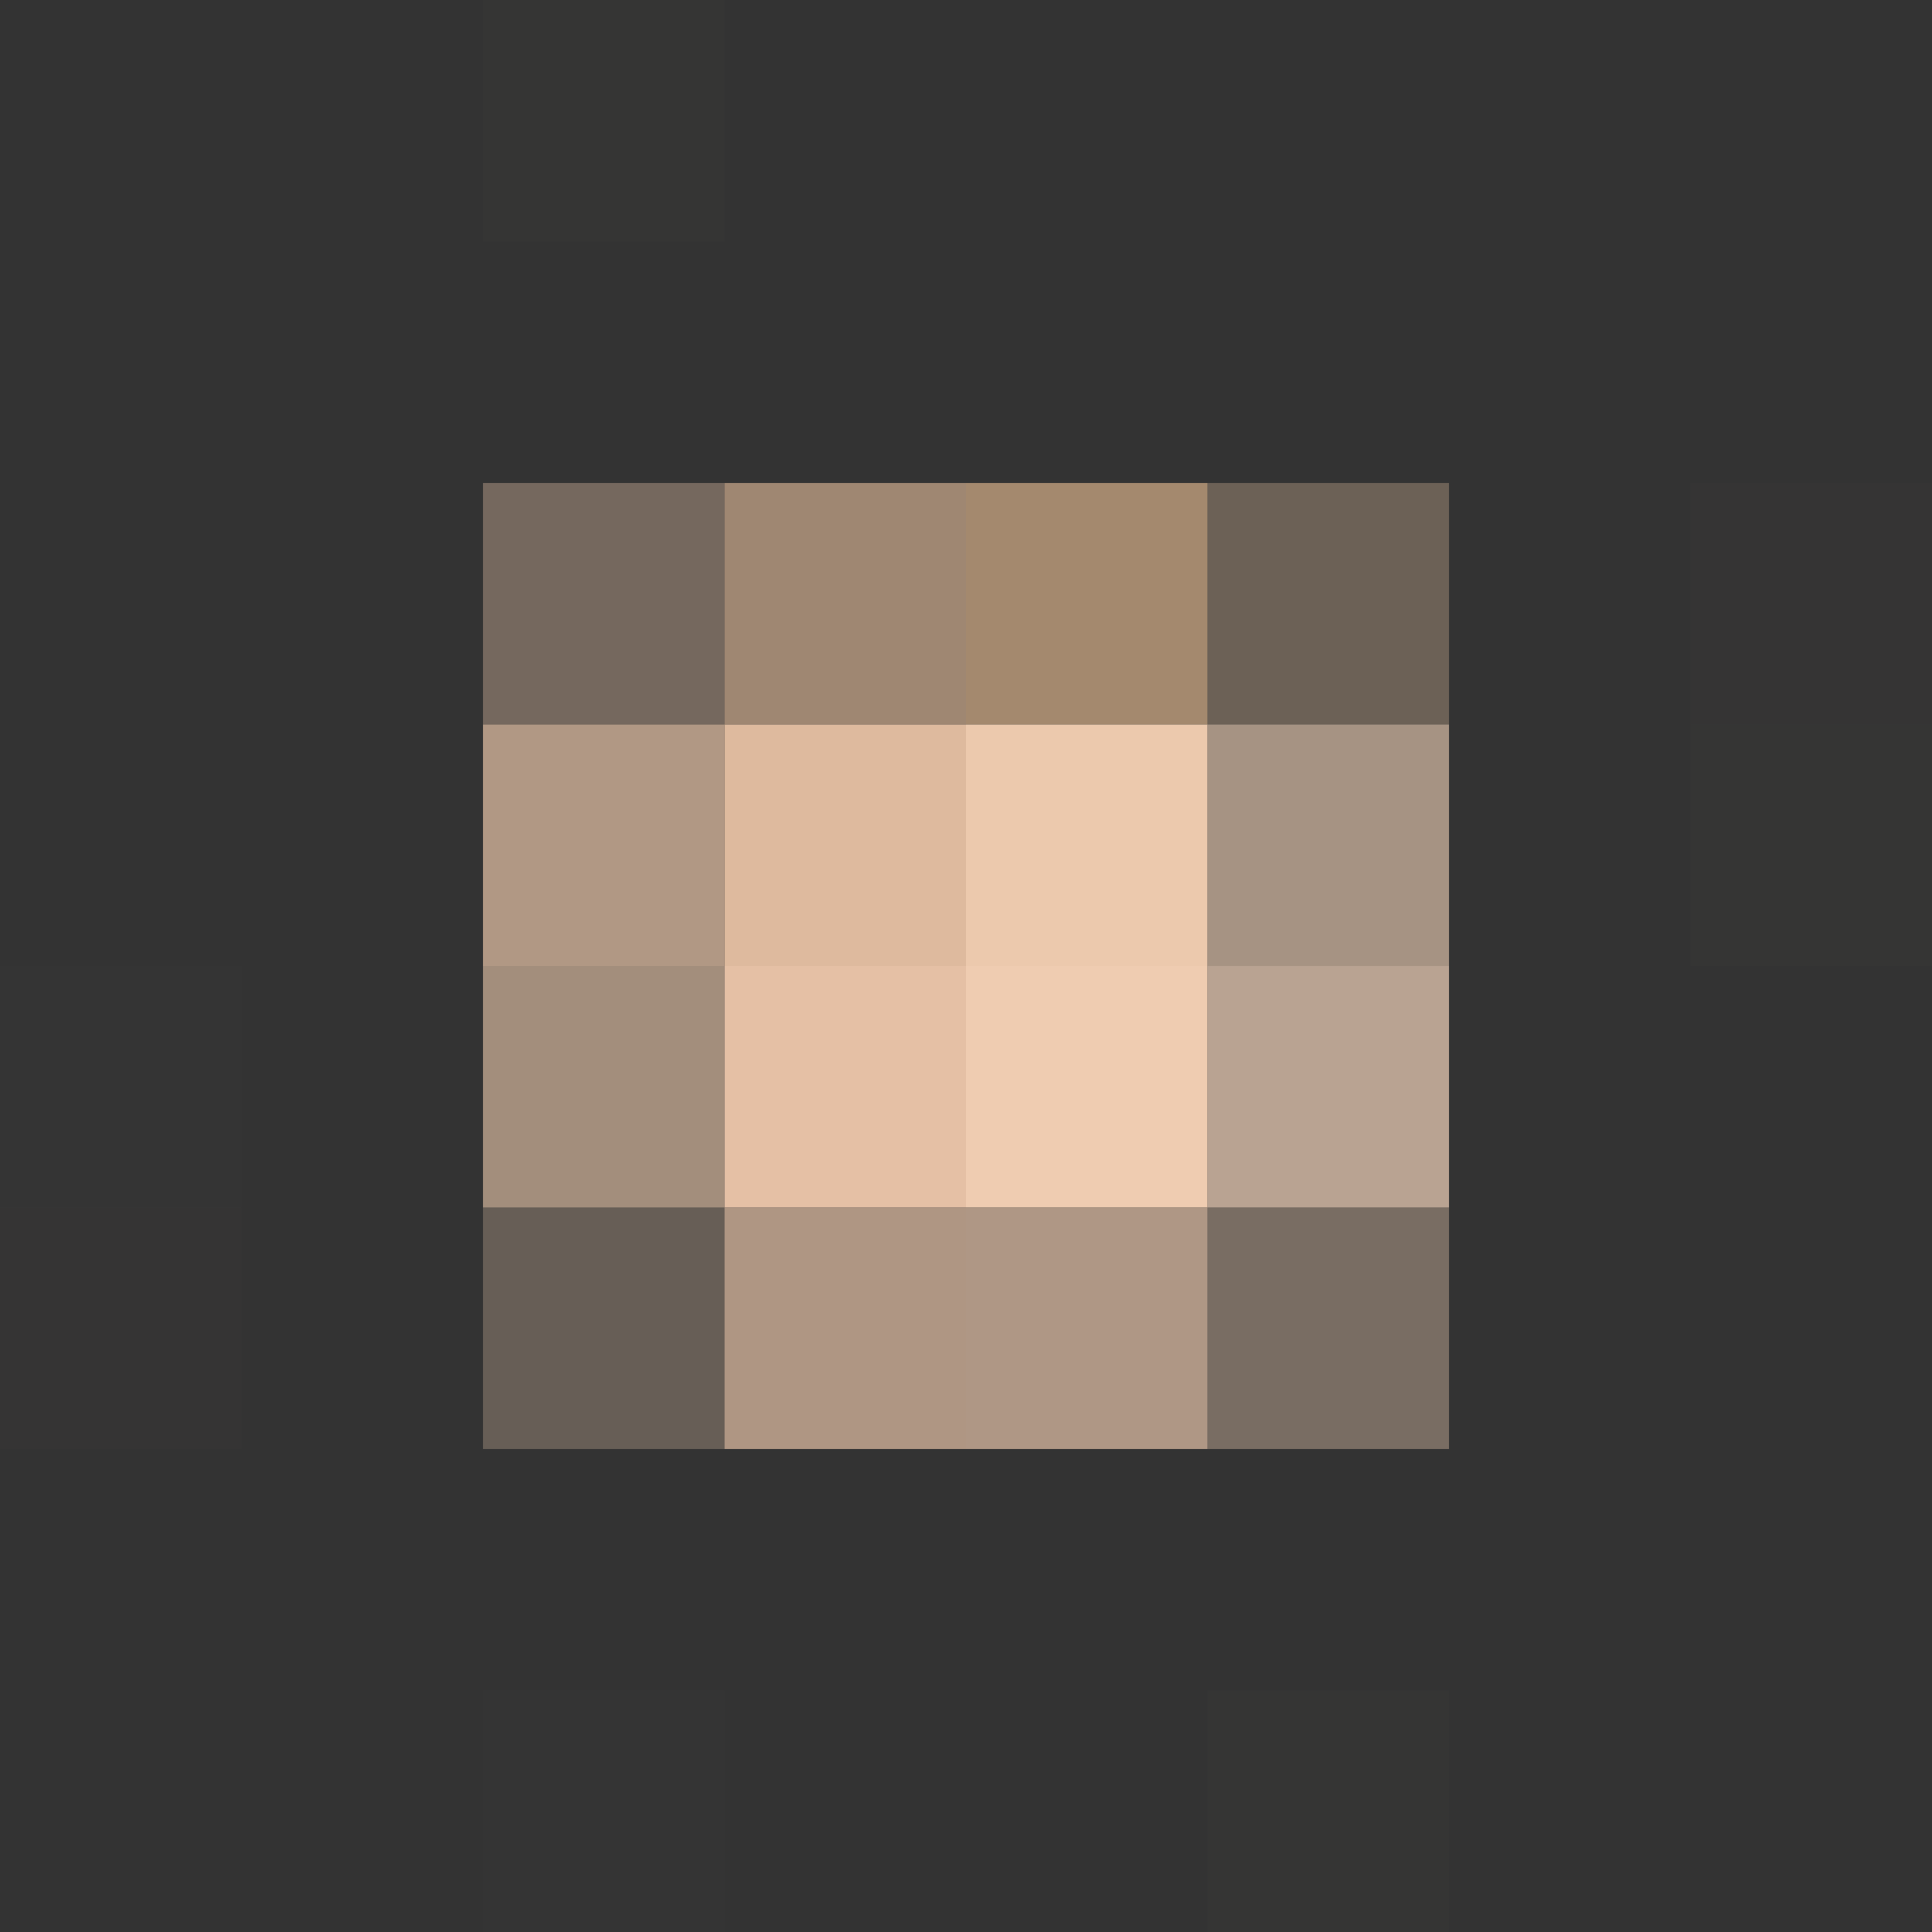
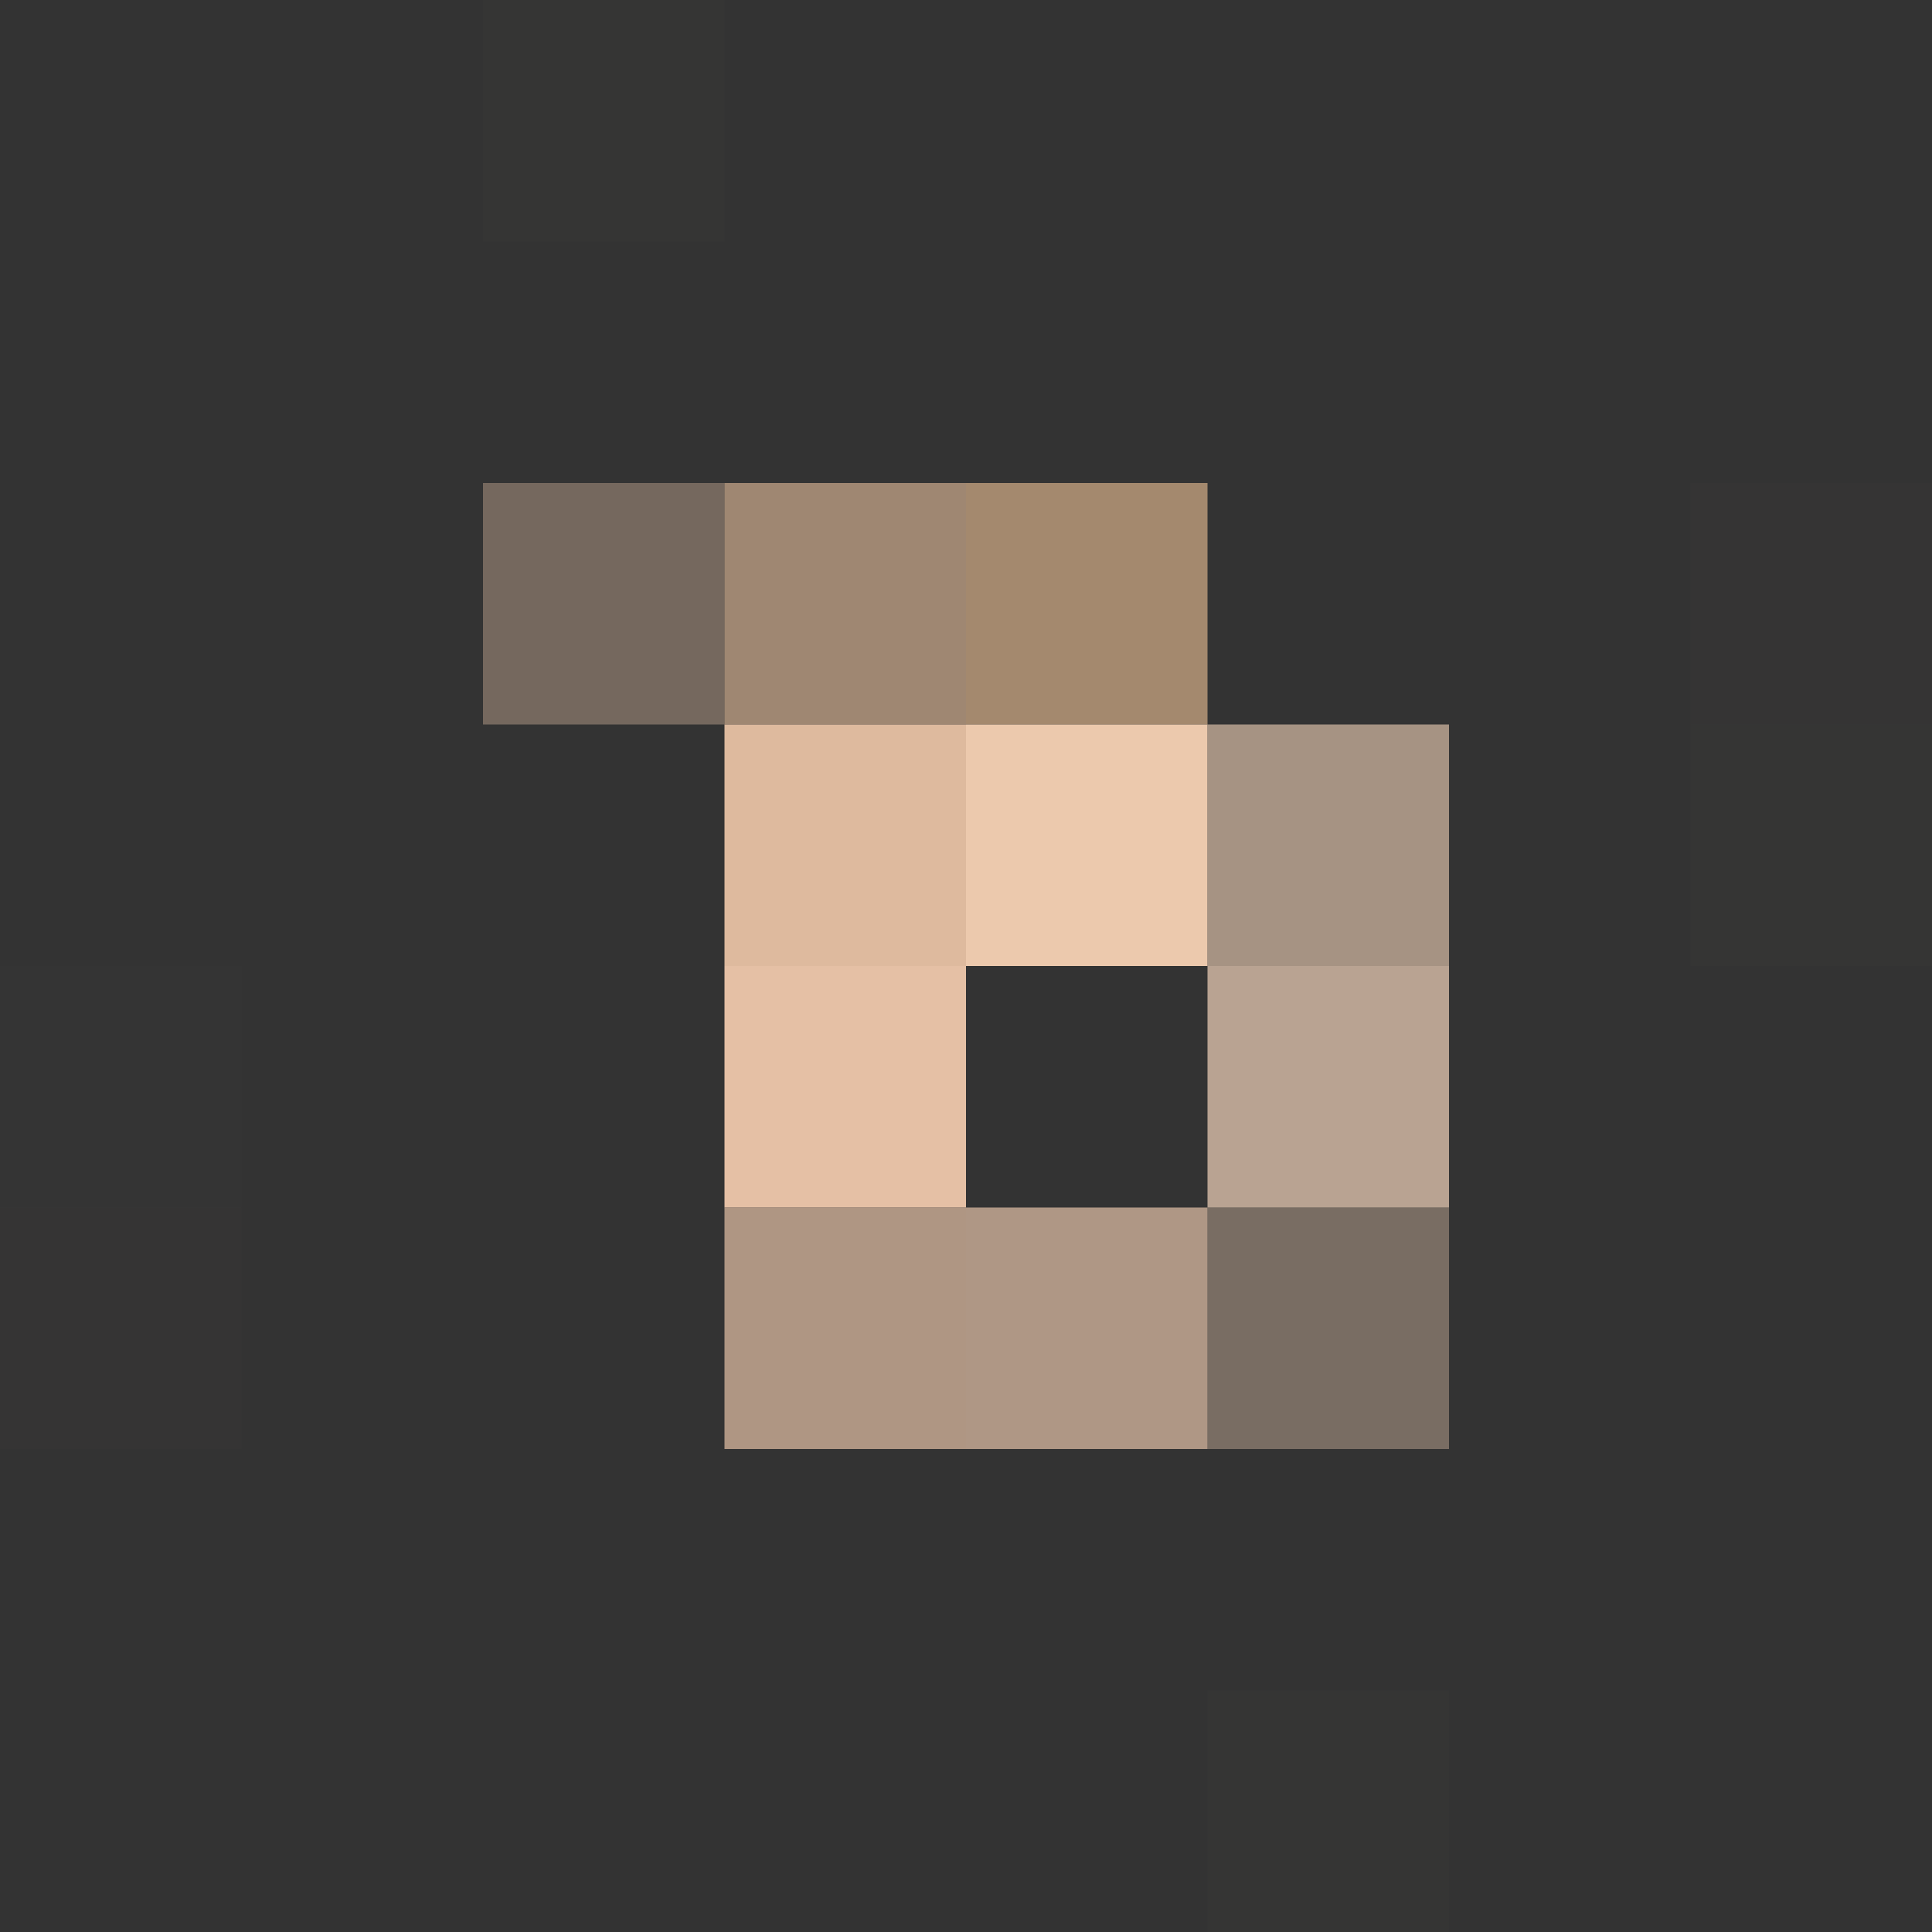
<svg xmlns="http://www.w3.org/2000/svg" width="400" height="400">
  <rect width="100%" height="100%" fill="#333333" stroke="none" />
  <g filter="blur(12px)">
    <path fill="rgba(255,255,127,0.01)" d="M100-50h50V50h-50z" />
    <path fill="rgba(215,183,158,0.40)" d="M100 100h50v50h-50z" />
    <path fill="rgba(206,171,141,0.70)" d="M150 100h50v50h-50z" />
    <path fill="rgba(192,159,125,0.80)" d="M200 100h50v50h-50z" />
-     <path fill="rgba(193,165,138,0.40)" d="M250 100h50v50h-50z" />
    <path fill="rgba(255,127,127,0.01)" d="M350 100h100v50H350z" />
-     <path fill="rgba(223,189,162,0.73)" d="M100 150h50v50h-50z" />
    <path fill="#deba9e" d="M150 150h50v50h-50z" />
    <path fill="#ecc9ad" d="M200 150h50v50h-50z" />
    <path fill="rgba(231,201,177,0.64)" d="M250 150h50v50h-50z" />
    <path fill="rgba(255,255,127,0.01)" d="M350 150h100v50H350z" />
    <path fill="rgba(127,127,127,0.01)" d="M-50 200H50v50H-50z" />
-     <path fill="rgba(221,190,162,0.66)" d="M100 200h50v50h-50z" />
    <path fill="#e5c0a5" d="M150 200h50v50h-50z" />
-     <path fill="#efccb1" d="M200 200h50v50h-50z" />
    <path fill="rgba(239,209,184,0.71)" d="M250 200h50v50h-50z" />
    <path fill="rgba(255,127,127,0.01)" d="M-50 250H50v50H-50z" />
-     <path fill="rgba(210,183,159,0.33)" d="M100 250h50v50h-50z" />
    <path fill="rgba(214,181,157,0.76)" d="M150 250h50v50h-50z" />
    <path fill="rgba(216,184,160,0.75)" d="M200 250h50v50h-50z" />
    <path fill="rgba(225,195,170,0.40)" d="M250 250h50v50h-50z" />
-     <path fill="rgba(127,127,127,0.01)" d="M100 350h50v100h-50z" />
+     <path fill="rgba(127,127,127,0.01)" d="M100 350h50h-50z" />
    <path fill="rgba(255,255,127,0.01)" d="M250 350h50v100h-50z" />
  </g>
</svg>